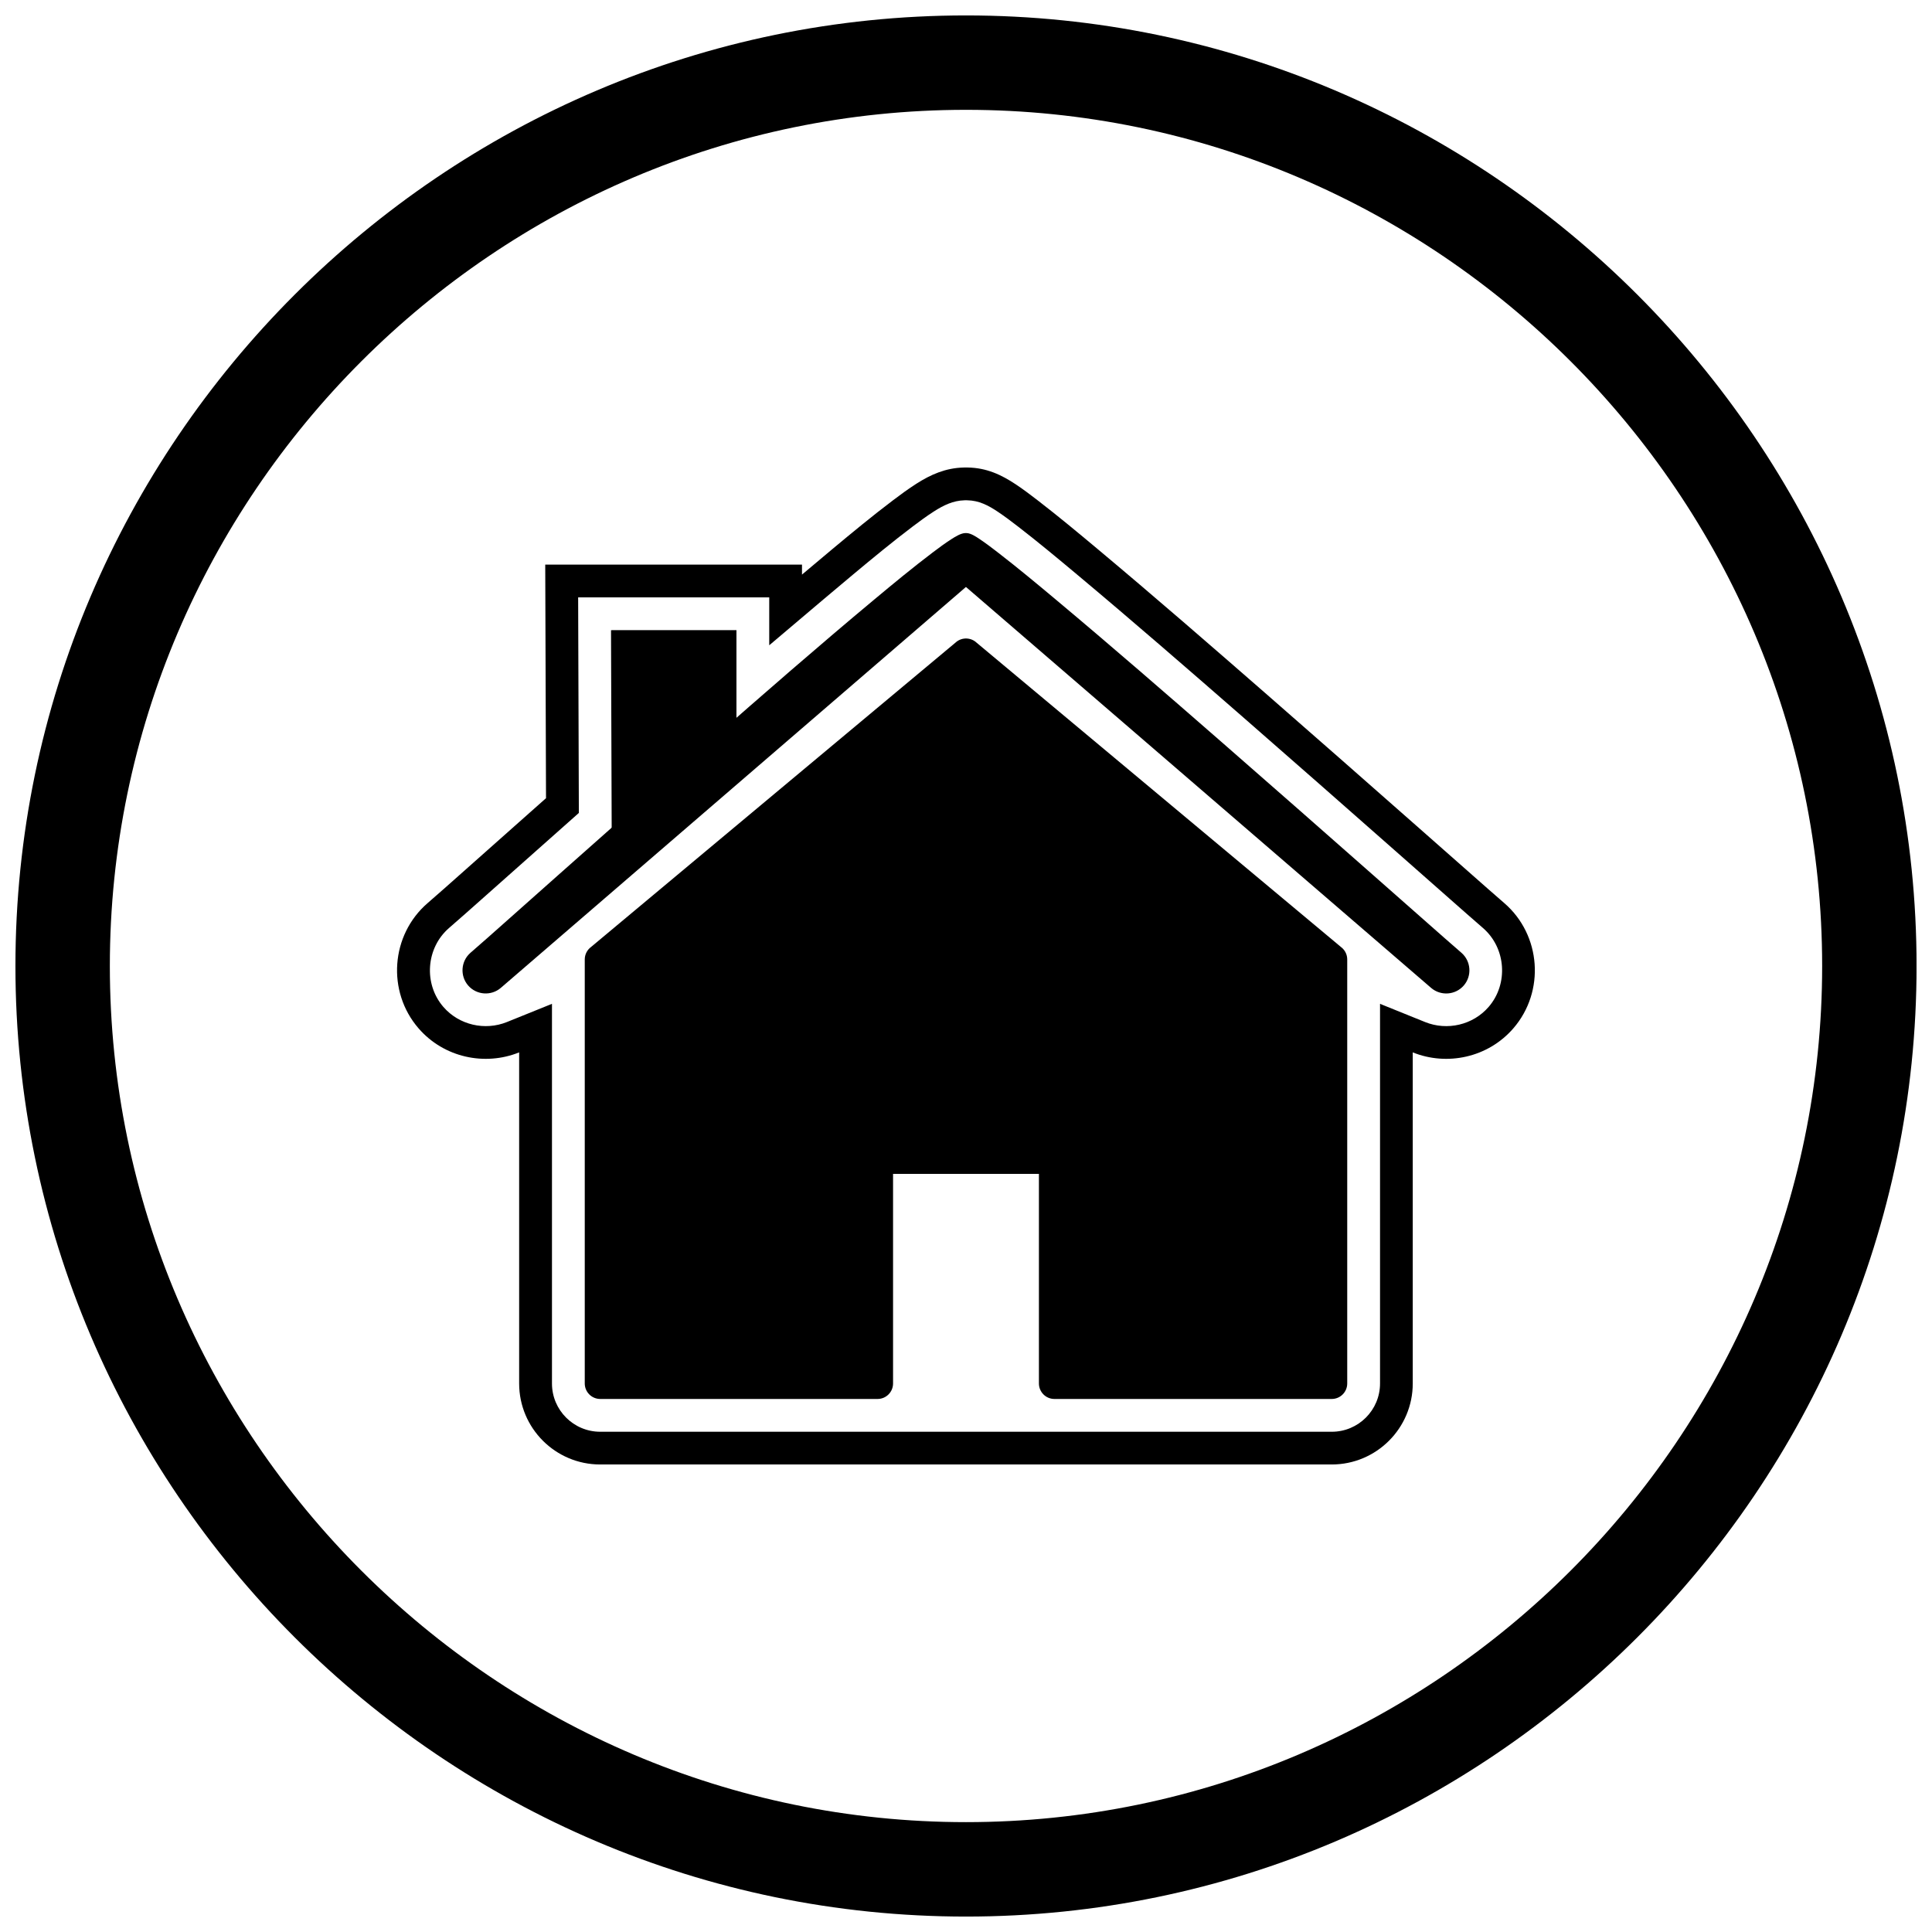
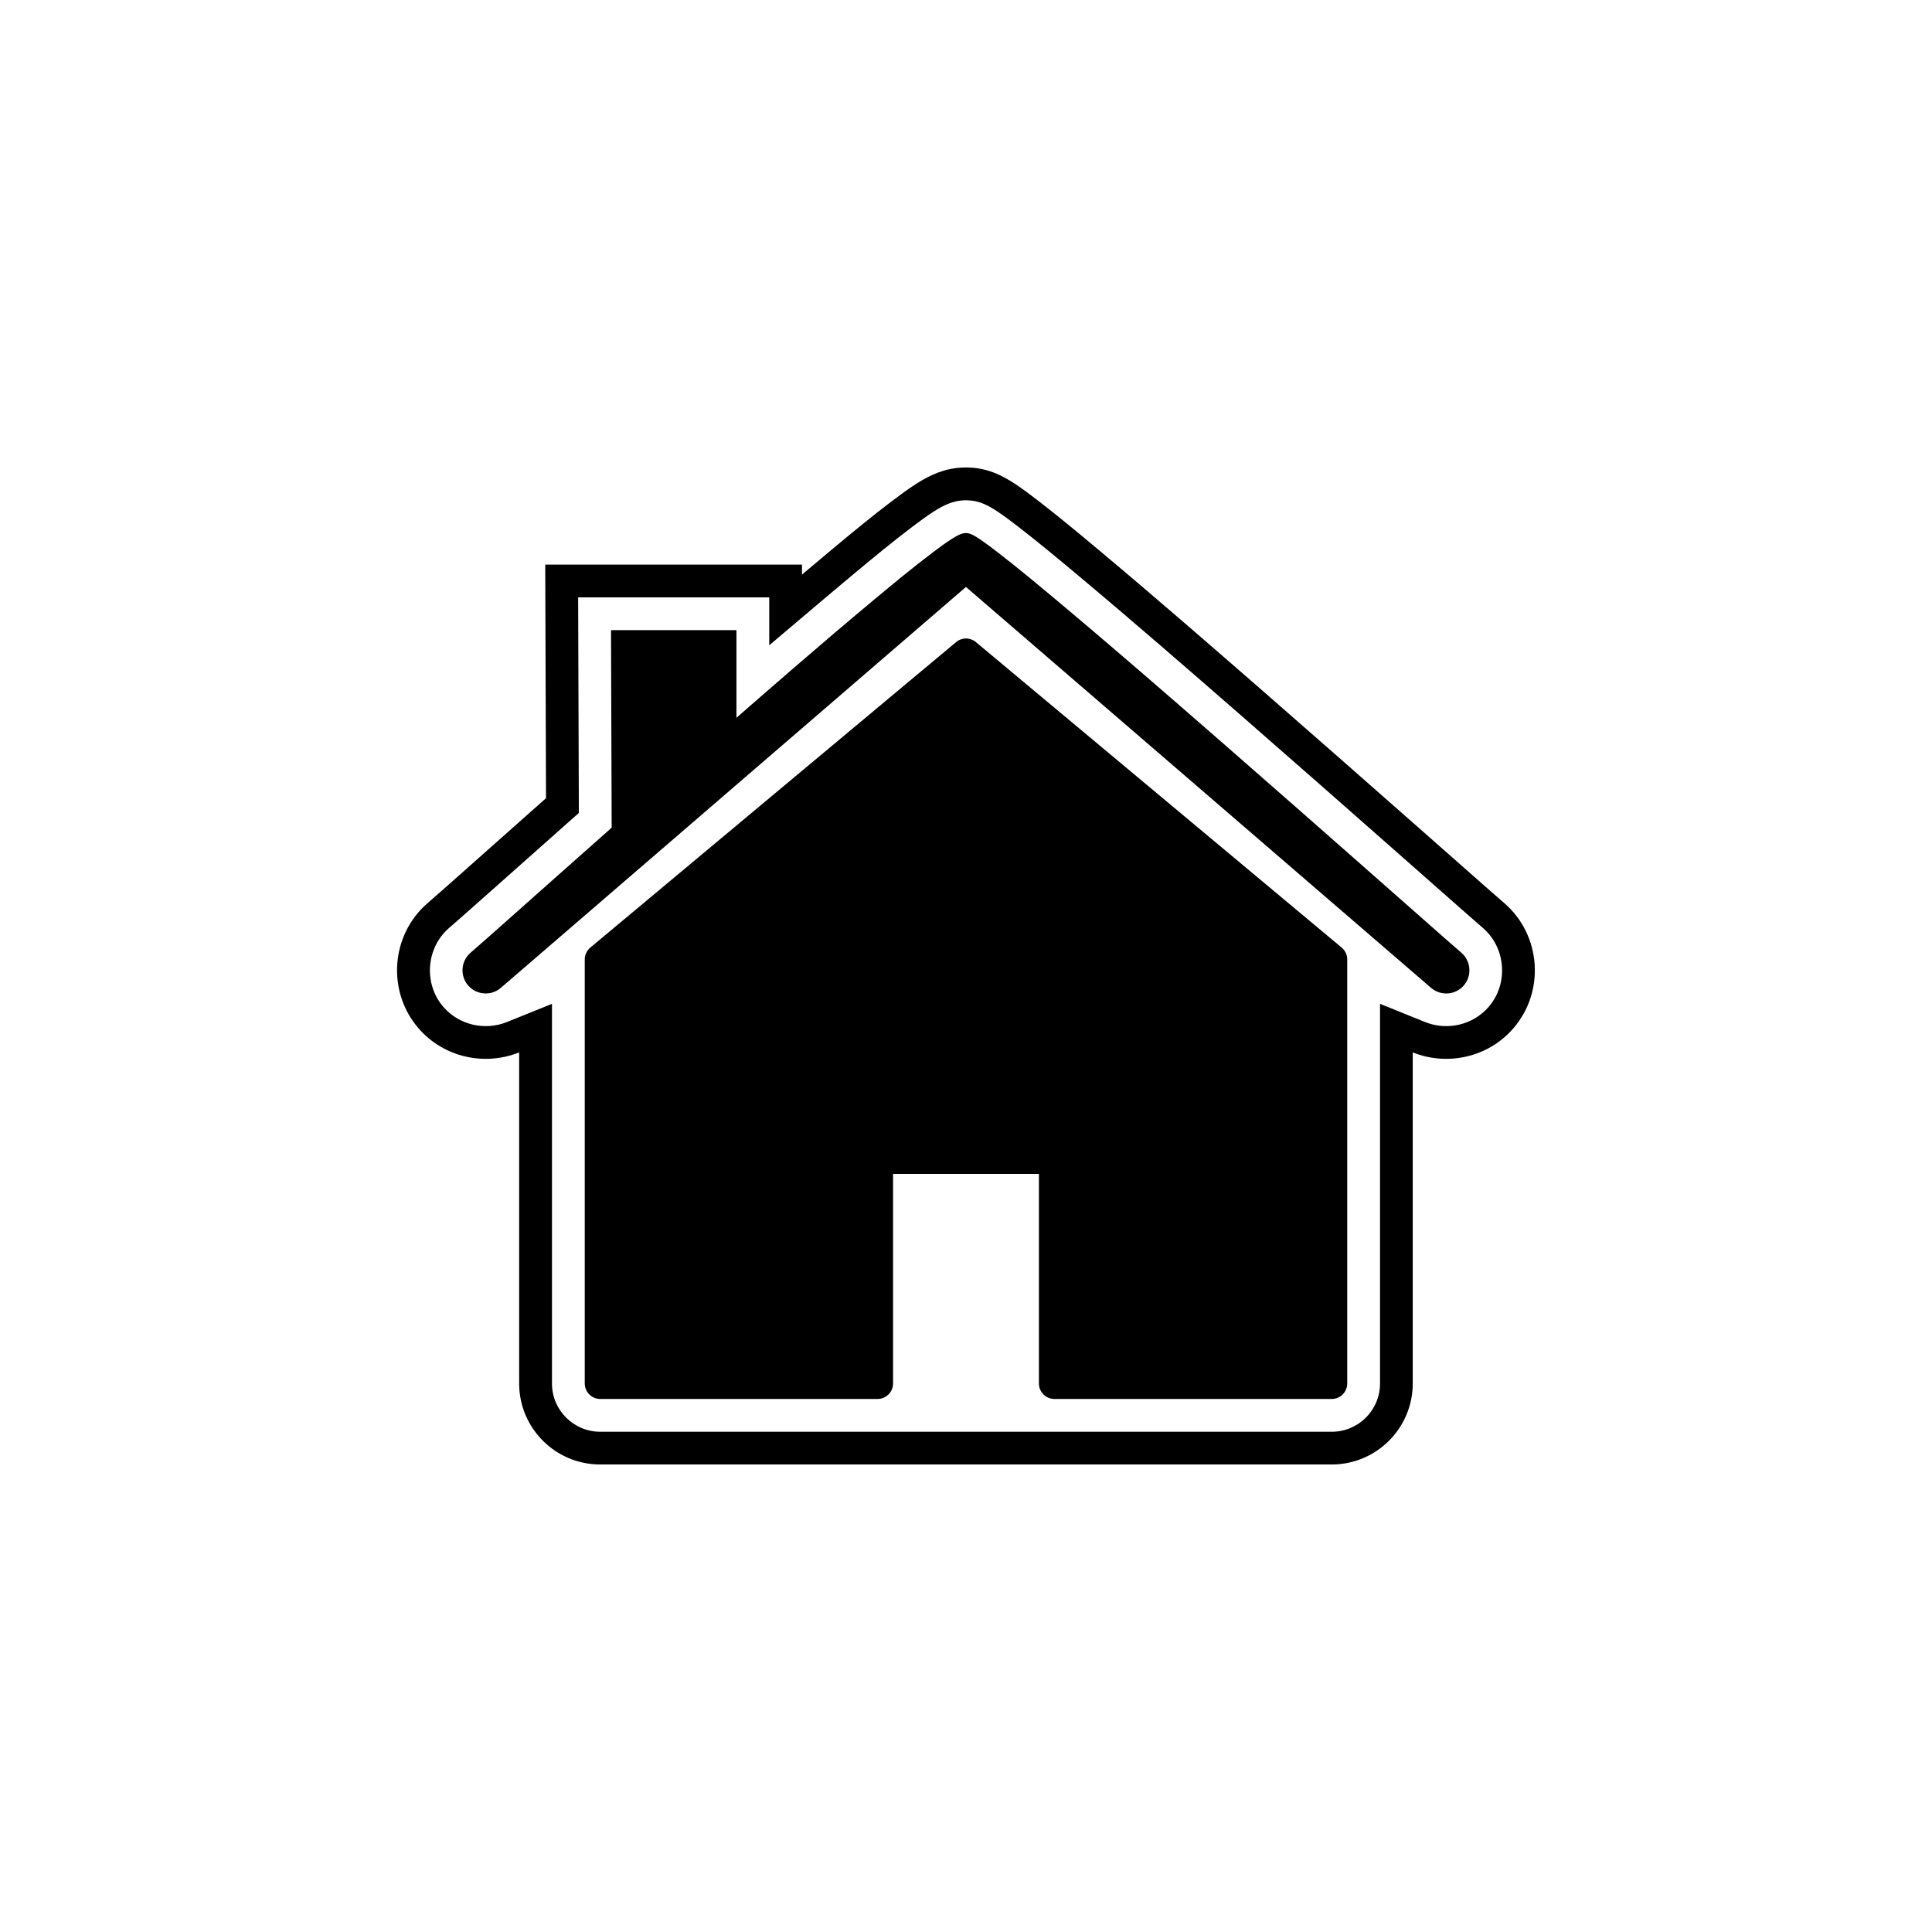
<svg xmlns="http://www.w3.org/2000/svg" width="800px" height="800px" version="1.1" viewBox="144 144 512 512">
  <defs>
    <clipPath id="a">
      <path d="m148.09 148.09h503.81v503.81h-503.81z" />
    </clipPath>
  </defs>
  <g clip-path="url(#a)">
-     <path d="m400 148.09c138.55 0 251.91 113.36 251.91 251.91 0 138.55-113.36 251.91-251.91 251.91-138.55 0-251.91-113.36-251.91-251.91 0-138.55 113.36-251.91 251.91-251.91zm0 25.016c124.79 0 226.89 102.1 226.89 226.89 0 124.79-102.1 226.89-226.89 226.89-124.79 0-226.89-102.1-226.89-226.89 0-124.79 102.1-226.89 226.89-226.89z" fill-rule="evenodd" />
-   </g>
+     </g>
  <path d="m288.7 355.54-0.148-44.48-0.059-17.43h68.043v2.644c2.68-2.269 5.367-4.527 8.066-6.773 5.289-4.41 10.602-8.793 16.094-12.949 2.008-1.516 4.027-3 6.148-4.356 3.879-2.477 7.773-4.172 12.508-4.297l0.152-0.004 0.512-0.008 0.449 0.008c4.945 0.086 8.855 1.875 12.82 4.527 2 1.34 3.918 2.785 5.82 4.258 5.398 4.168 10.641 8.523 15.867 12.898 14.93 12.492 29.625 25.266 44.297 38.062 13.402 11.695 26.758 23.441 40.102 35.203 4.934 4.352 9.863 8.703 14.801 13.051 2.82 2.484 5.633 4.977 8.477 7.434 9.777 8.445 10.863 23.418 2.41 33.188-6.731 7.777-17.586 10.043-26.664 6.375v87.734c0 11.855-9.621 21.477-21.477 21.477h-193.86c-11.855 0-21.477-9.621-21.477-21.477v-87.734c-9.078 3.668-19.934 1.398-26.664-6.375-8.453-9.77-7.371-24.742 2.41-33.188 2.863-2.473 5.684-4.992 8.512-7.5 4.922-4.363 9.836-8.734 14.754-13.102 2.699-2.398 5.398-4.793 8.102-7.191zm111.31-78.965-0.32 0.004-0.098 0.004c-3.035 0.082-5.555 1.332-8.066 2.934-1.922 1.227-3.766 2.586-5.586 3.961-5.383 4.07-10.59 8.371-15.773 12.691-2.68 2.234-5.352 4.477-8.016 6.734l-14.297 12.102v-12.691h-50.641l0.027 8.715 0.16 48.406-2.934 2.606c-2.699 2.394-5.398 4.789-8.094 7.188-4.918 4.367-9.836 8.742-14.758 13.105-2.859 2.535-5.707 5.078-8.598 7.578-6.125 5.289-6.812 14.809-1.52 20.93 4.144 4.793 10.992 6.367 16.84 4.008l11.941-4.824v100.61c0 7.062 5.731 12.793 12.793 12.793h193.86c7.062 0 12.793-5.731 12.793-12.793v-100.61l11.941 4.824c5.848 2.363 12.695 0.785 16.84-4.008 5.297-6.117 4.606-15.641-1.52-20.93-2.867-2.477-5.699-4.988-8.543-7.492-4.938-4.348-9.867-8.703-14.801-13.051-13.332-11.754-26.676-23.492-40.066-35.176-14.625-12.758-29.273-25.492-44.16-37.949-5.141-4.301-10.297-8.59-15.602-12.688-1.746-1.348-3.508-2.684-5.344-3.914-2.547-1.703-5.012-3.008-8.137-3.062l-0.312-0.004z" fill-rule="evenodd" />
  <path d="m402.81 314.32 96.742 80.797 0.004-0.004c0.973 0.812 1.473 1.977 1.473 3.152v112.37c0 2.266-1.84 4.106-4.106 4.106h-73.492c-2.266 0-4.106-1.84-4.106-4.106v-55.543h-38.656v55.543c0 2.266-1.84 4.106-4.106 4.106h-73.492c-2.266 0-4.106-1.84-4.106-4.106v-112.37c0-1.352 0.652-2.551 1.66-3.301l96.742-80.793v-0.008c1.613-1.348 3.953-1.246 5.445 0.16z" />
  <path d="m400 299.54-123.27 106.25c-2.559 2.203-6.457 1.926-8.668-0.629-2.211-2.555-1.93-6.461 0.629-8.672 2.918-2.519 5.801-5.094 8.684-7.652 4.926-4.367 9.844-8.742 14.762-13.113 13.227-11.75 26.473-23.484 39.773-35.148 14.477-12.699 29.02-25.395 43.812-37.723 5.062-4.219 10.191-8.461 15.449-12.438 1.625-1.23 3.301-2.473 5.019-3.57 0.977-0.621 2.441-1.543 3.621-1.574h0.18l0.18 0.004c1.129 0.031 2.539 0.984 3.457 1.598 1.664 1.113 3.281 2.348 4.863 3.57 5.203 4.019 10.293 8.25 15.336 12.473 14.832 12.41 29.449 25.117 44.023 37.832 13.379 11.676 26.711 23.402 40.031 35.145 4.934 4.352 9.867 8.703 14.805 13.055 2.863 2.523 5.719 5.055 8.605 7.547 2.559 2.211 2.84 6.117 0.629 8.672-2.211 2.555-6.109 2.832-8.668 0.629l-123.27-106.25z" fill-rule="evenodd" />
  <path d="m310.03 311h29.137v38.258l-1.426 1.227-31.59 27.23-0.031-8.902-0.18-53.707-0.012-4.106z" />
</svg>